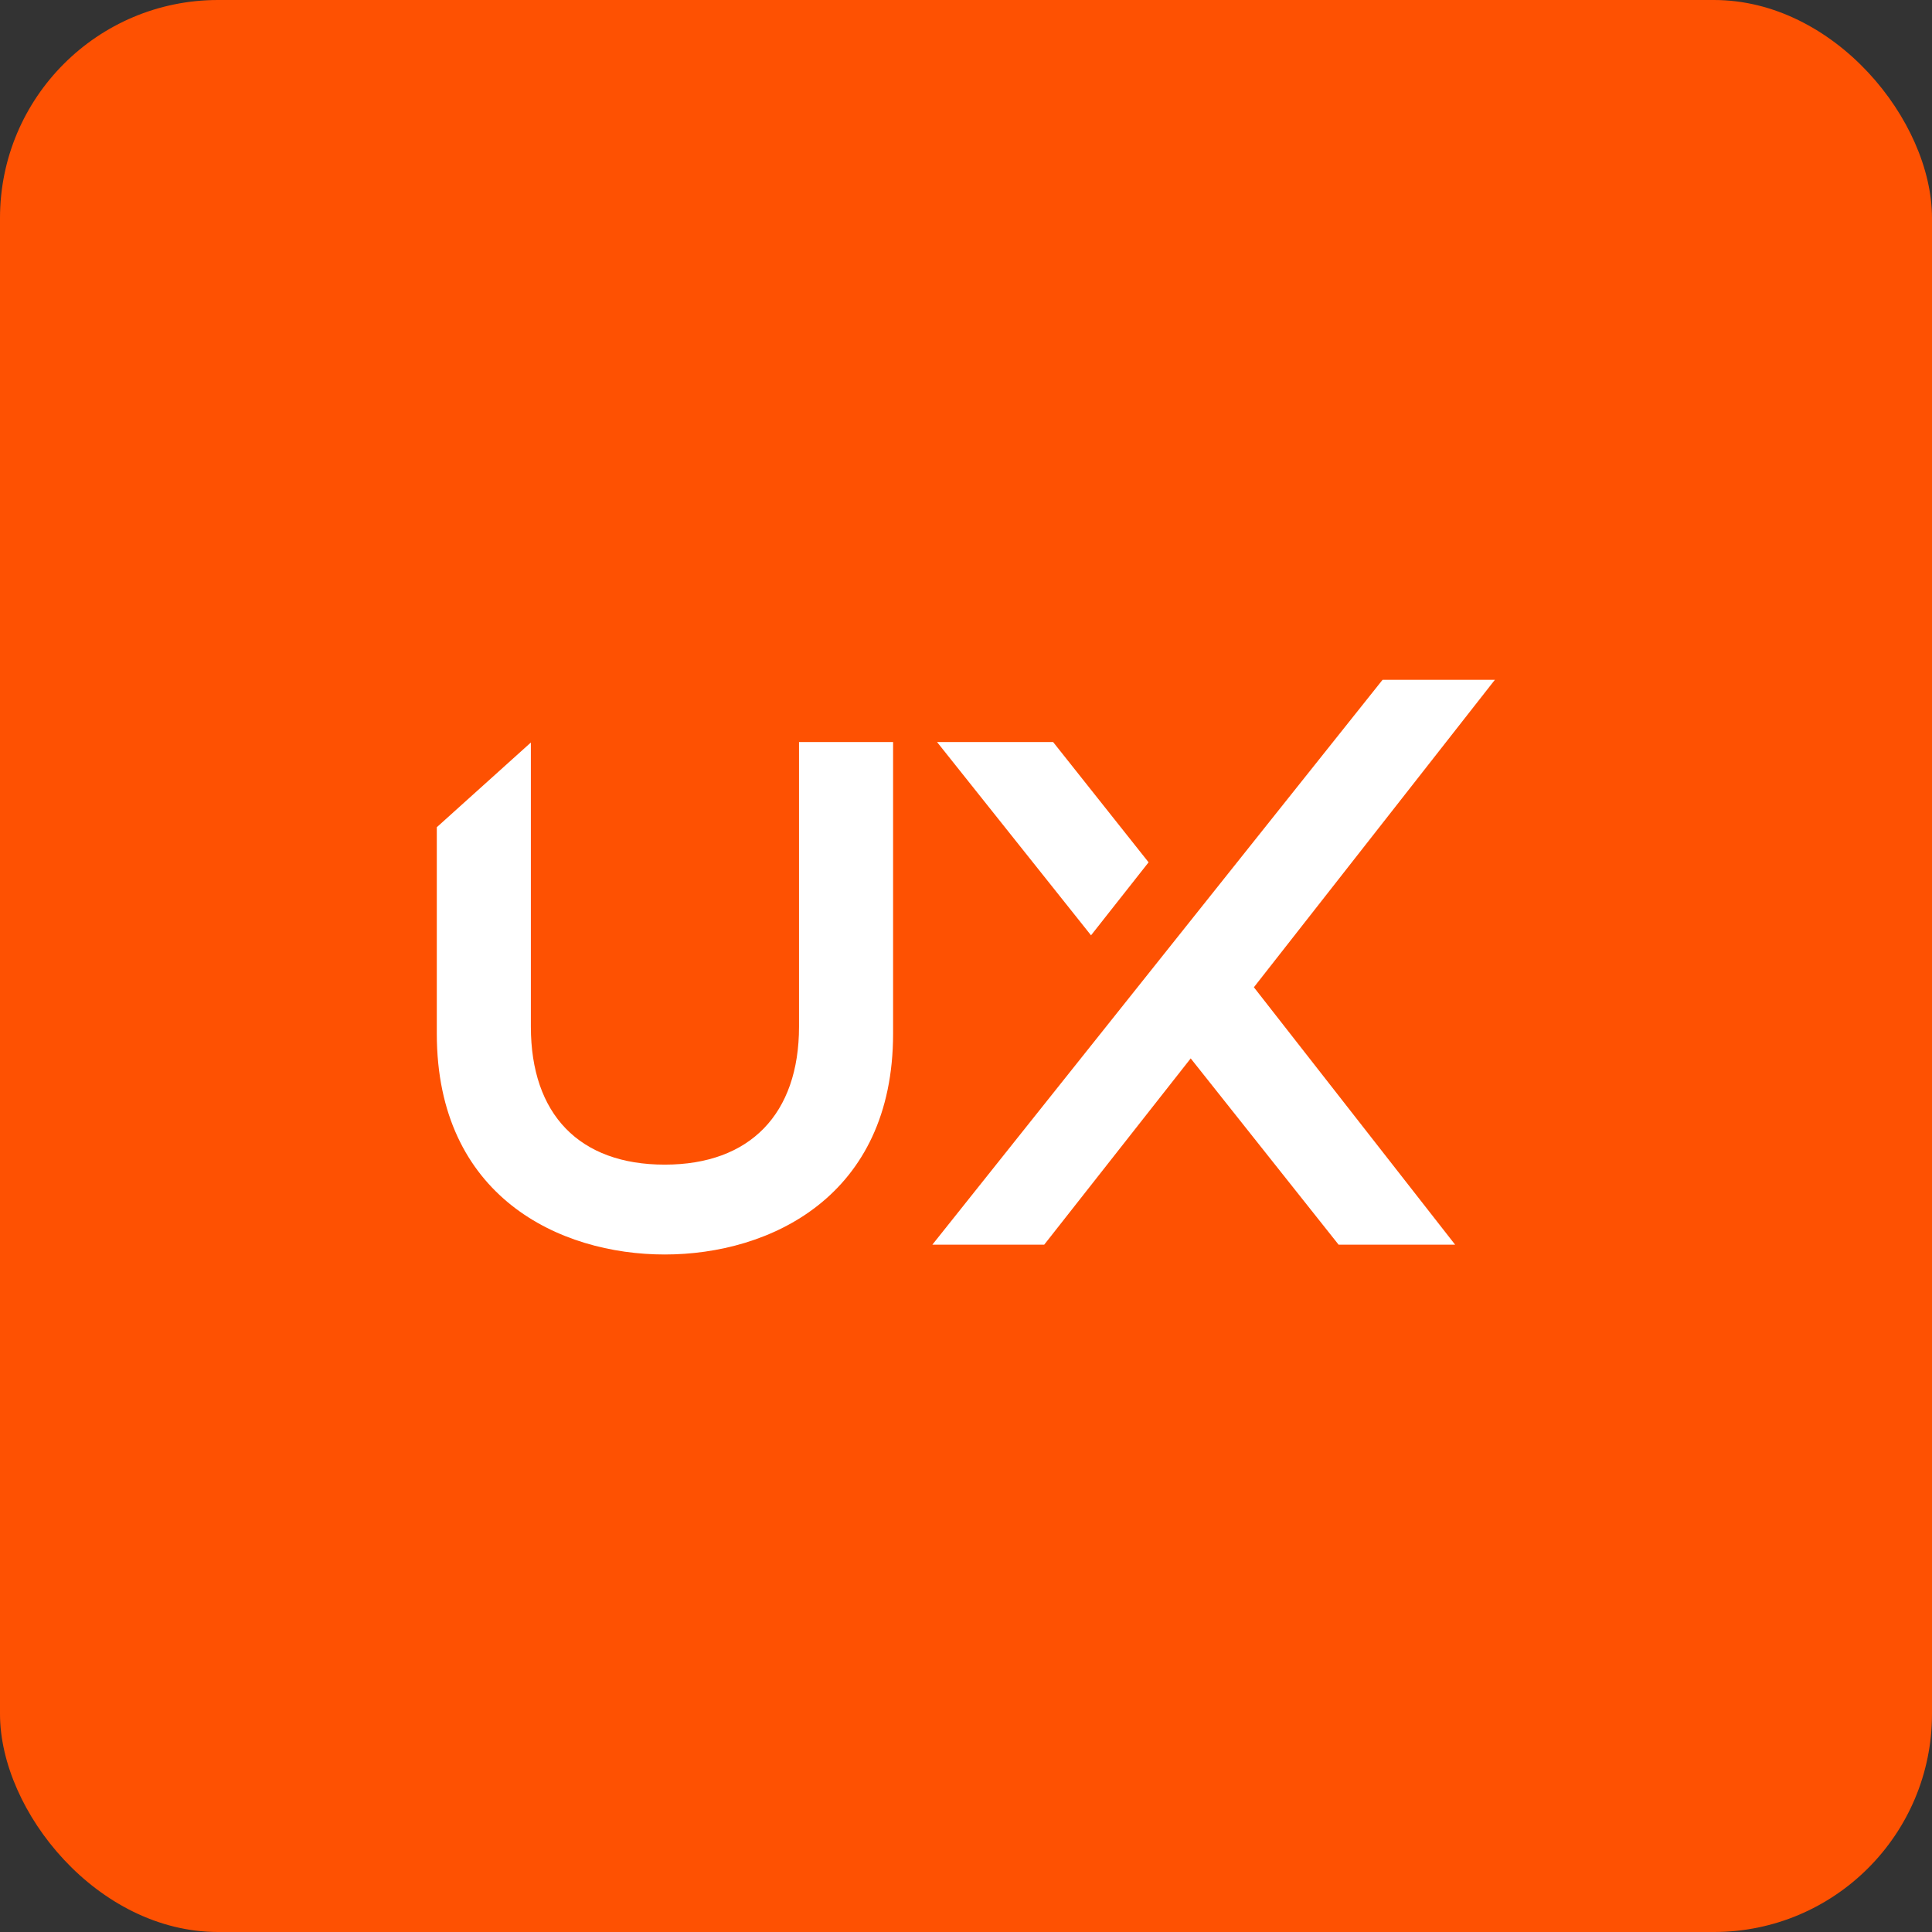
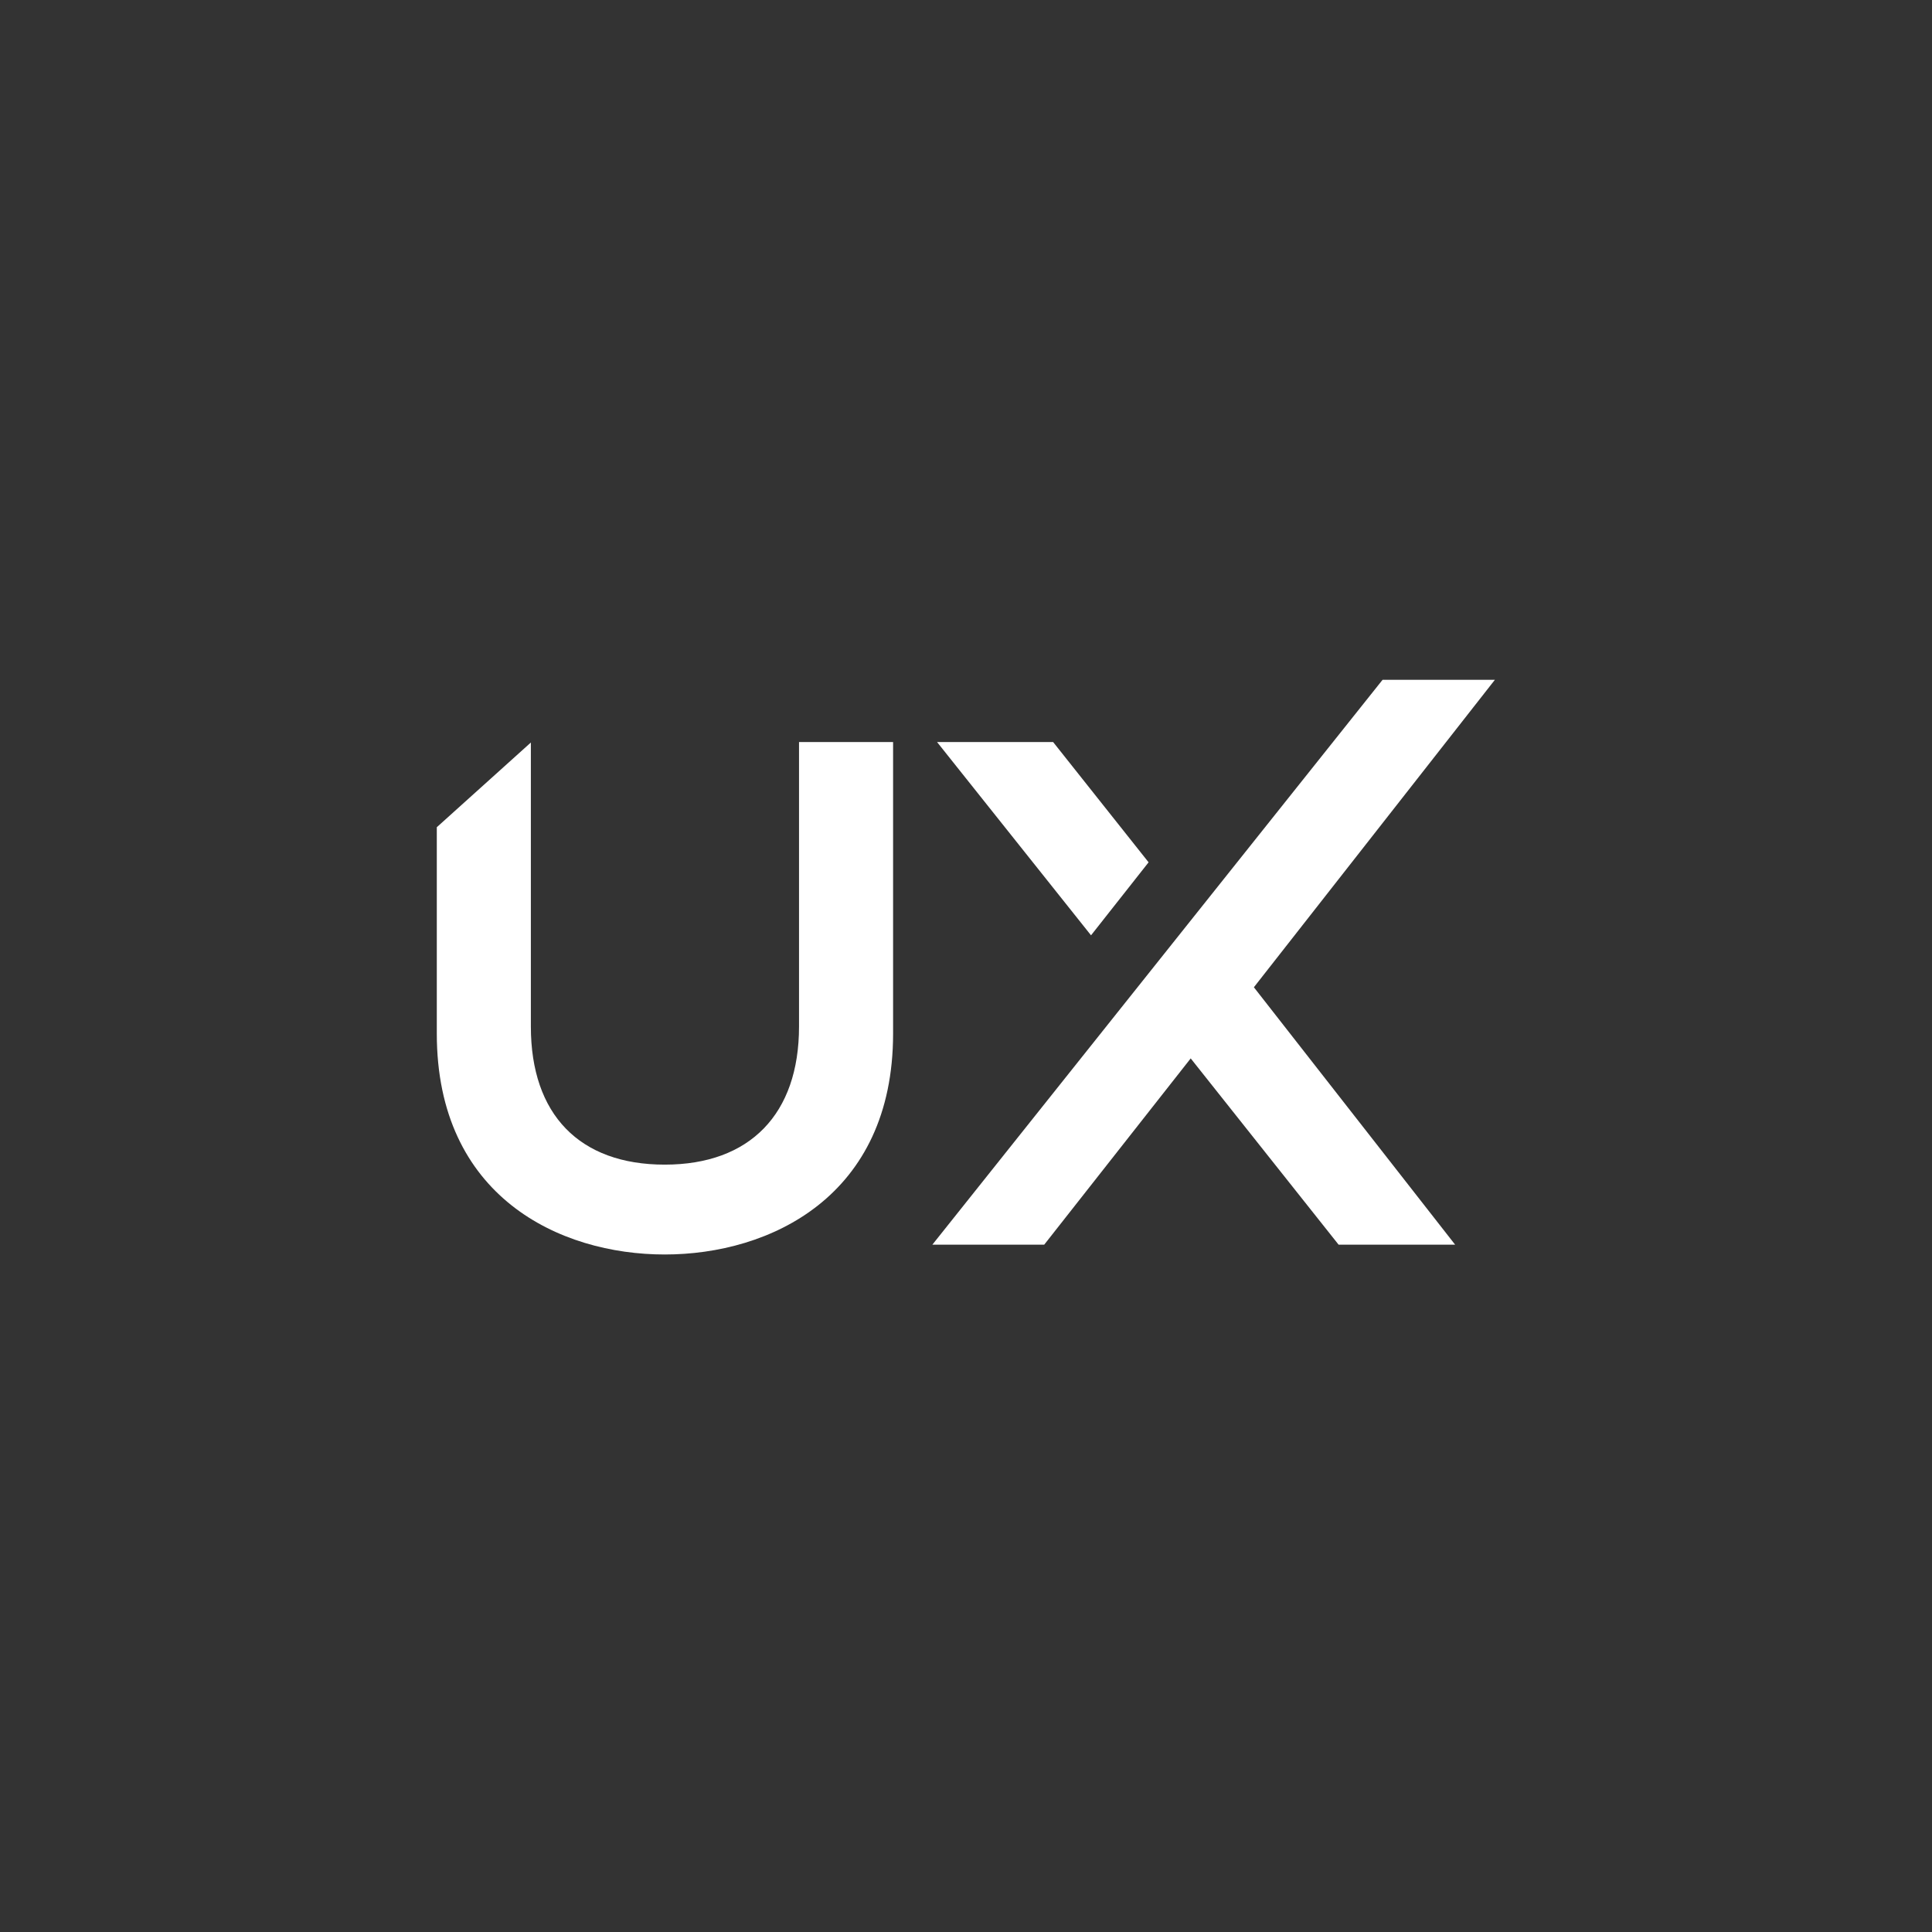
<svg xmlns="http://www.w3.org/2000/svg" id="a" viewBox="0 0 442 442">
  <rect x="0" y="0" width="442" height="442" fill="#333333" stroke="none" />
-   <rect width="442" height="442" rx="49.884" ry="49.884" style="fill:#fe5102; stroke-width:0px;" />
  <path d="M240.93,169.763h-26.552l35.225,44.218,13.169-16.702-21.841-27.516Z" style="fill:#fff; stroke-width:0px;" />
  <path d="M286.861,225.865l55.139-70.342h-25.696l-102.997,129.229h25.589l33.512-42.612,33.833,42.612h26.659l-46.038-58.886Z" style="fill:#fff; stroke-width:0px;" />
  <path d="M99.931,189.249v47.216c0,37.259,28.051,50.535,52.141,50.535s52.248-13.276,52.248-50.535v-66.702h-21.52v65.096c0,20.021-11.242,31.584-30.728,31.584s-30.621-11.456-30.621-31.584v-64.989s-21.52,19.379-21.52,19.379Z" style="fill:#fff; stroke-width:0px;" />
</svg>